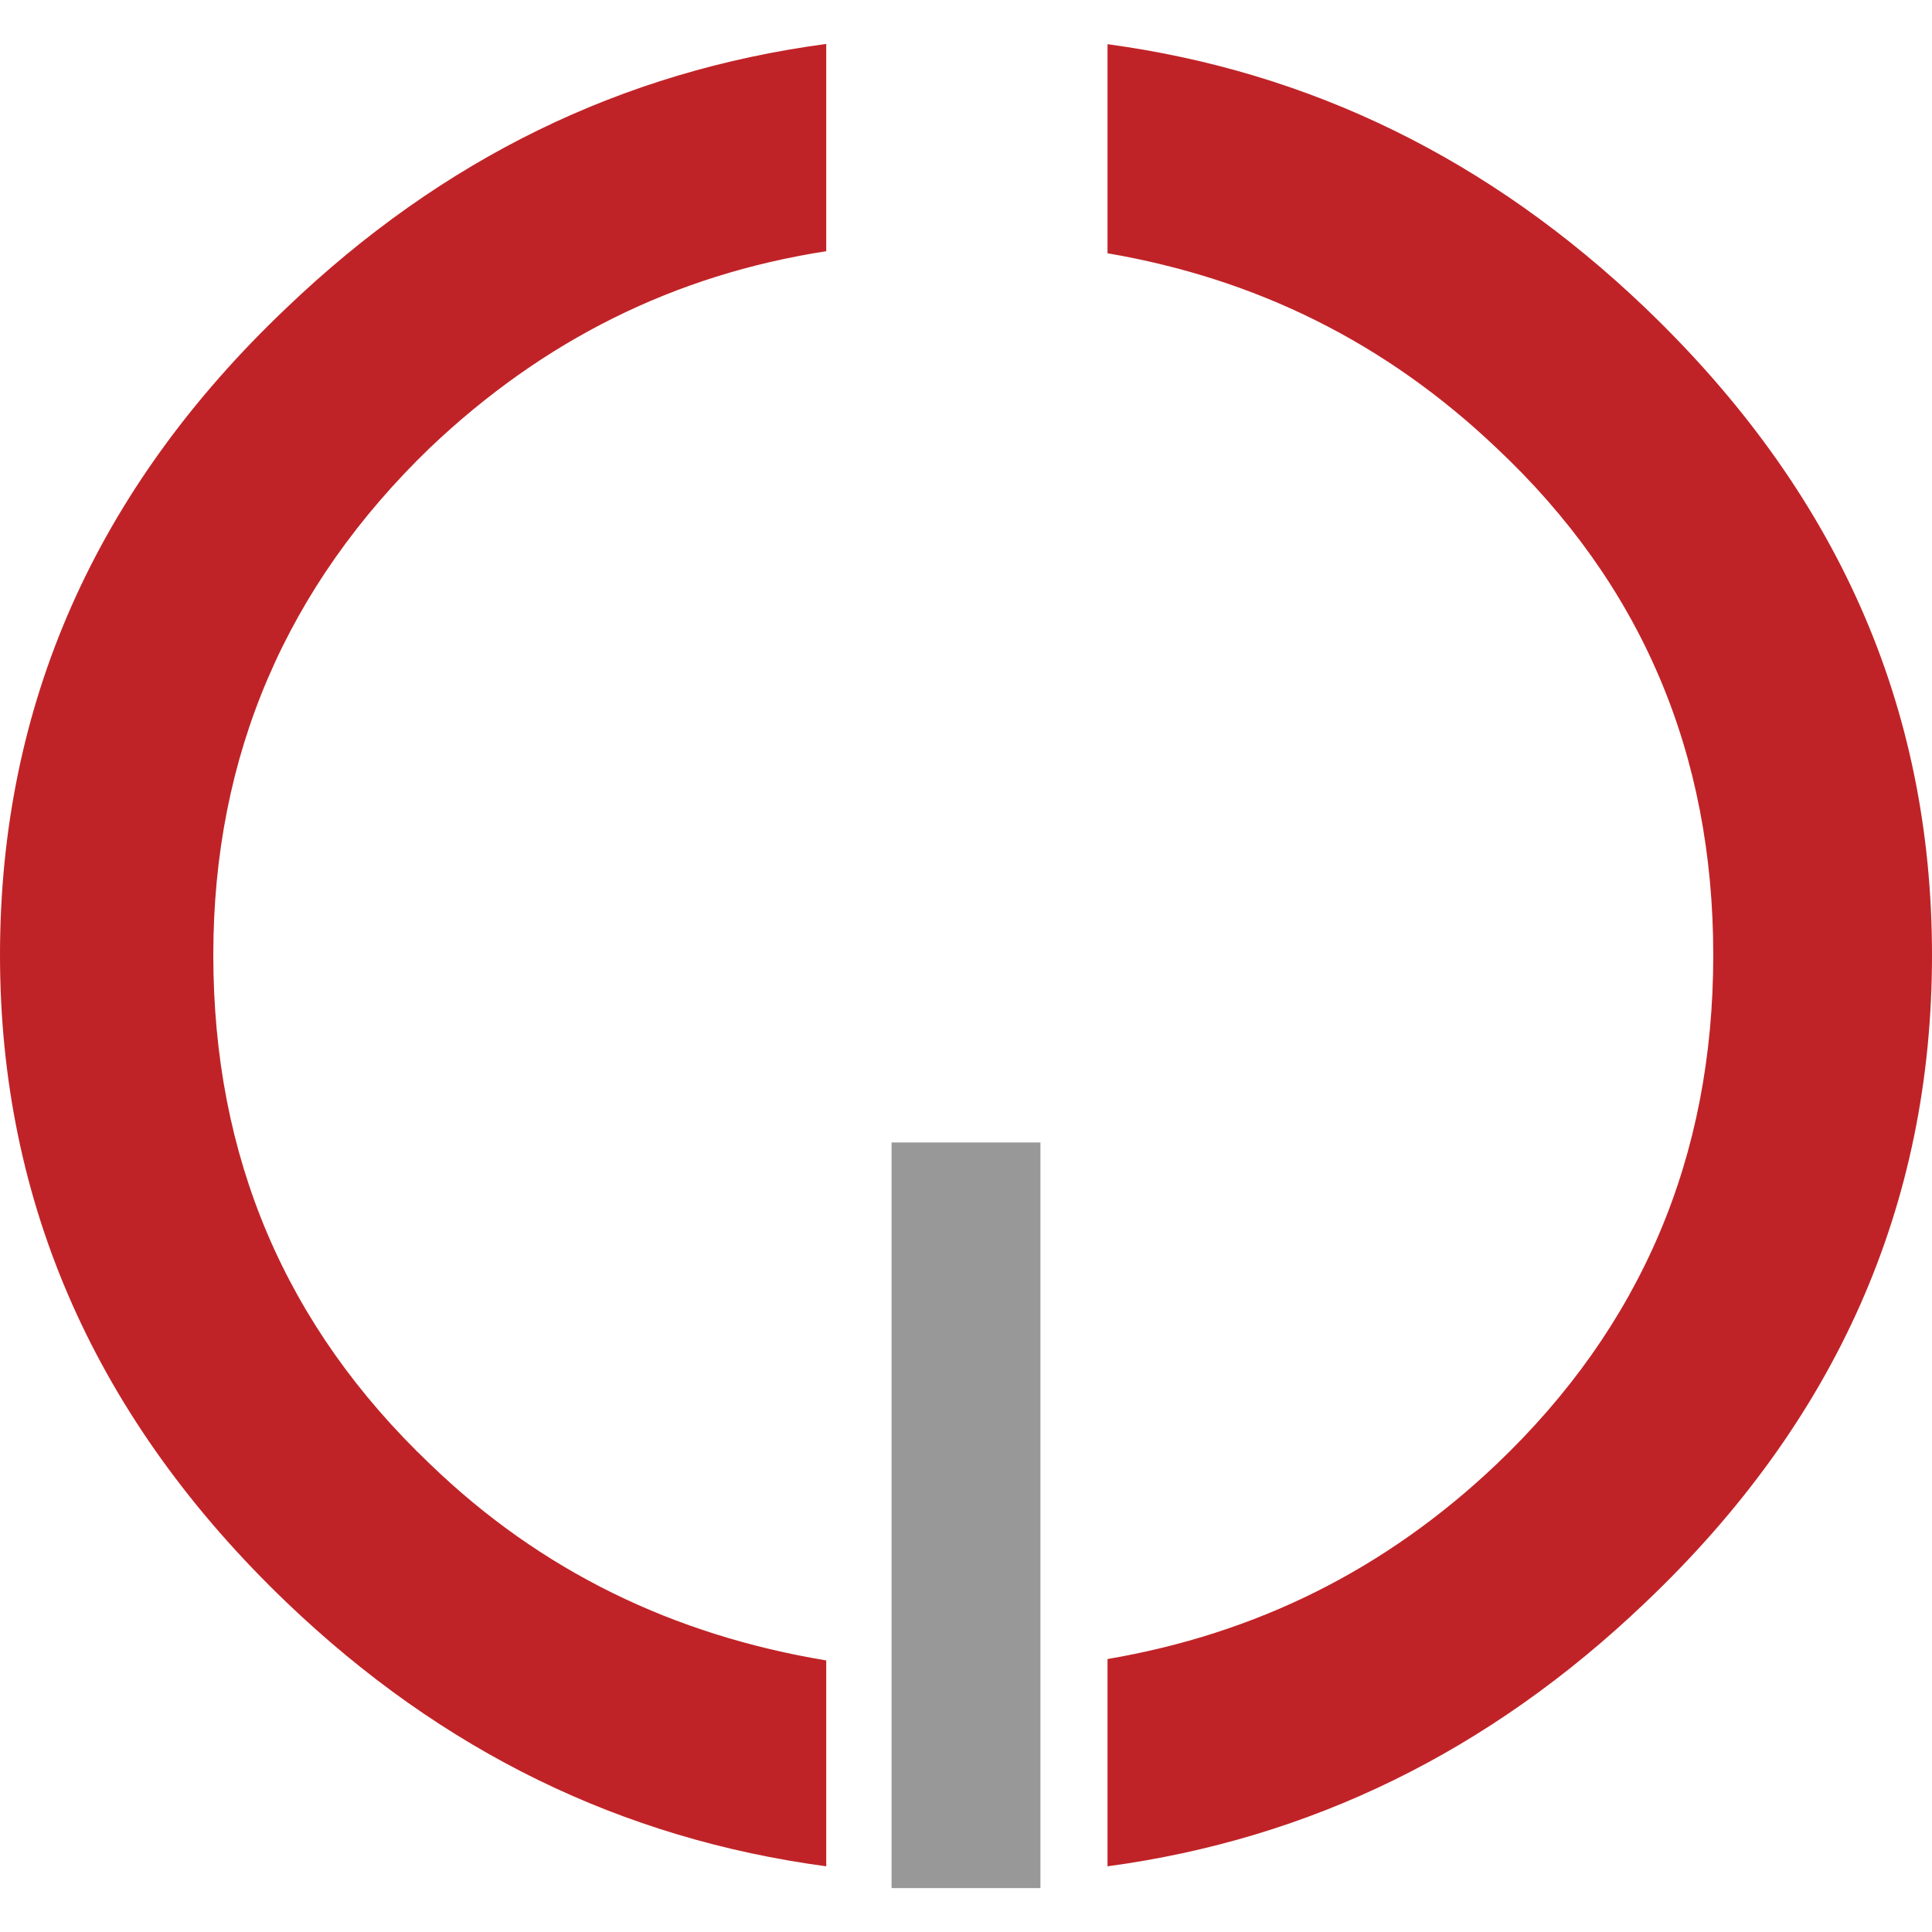
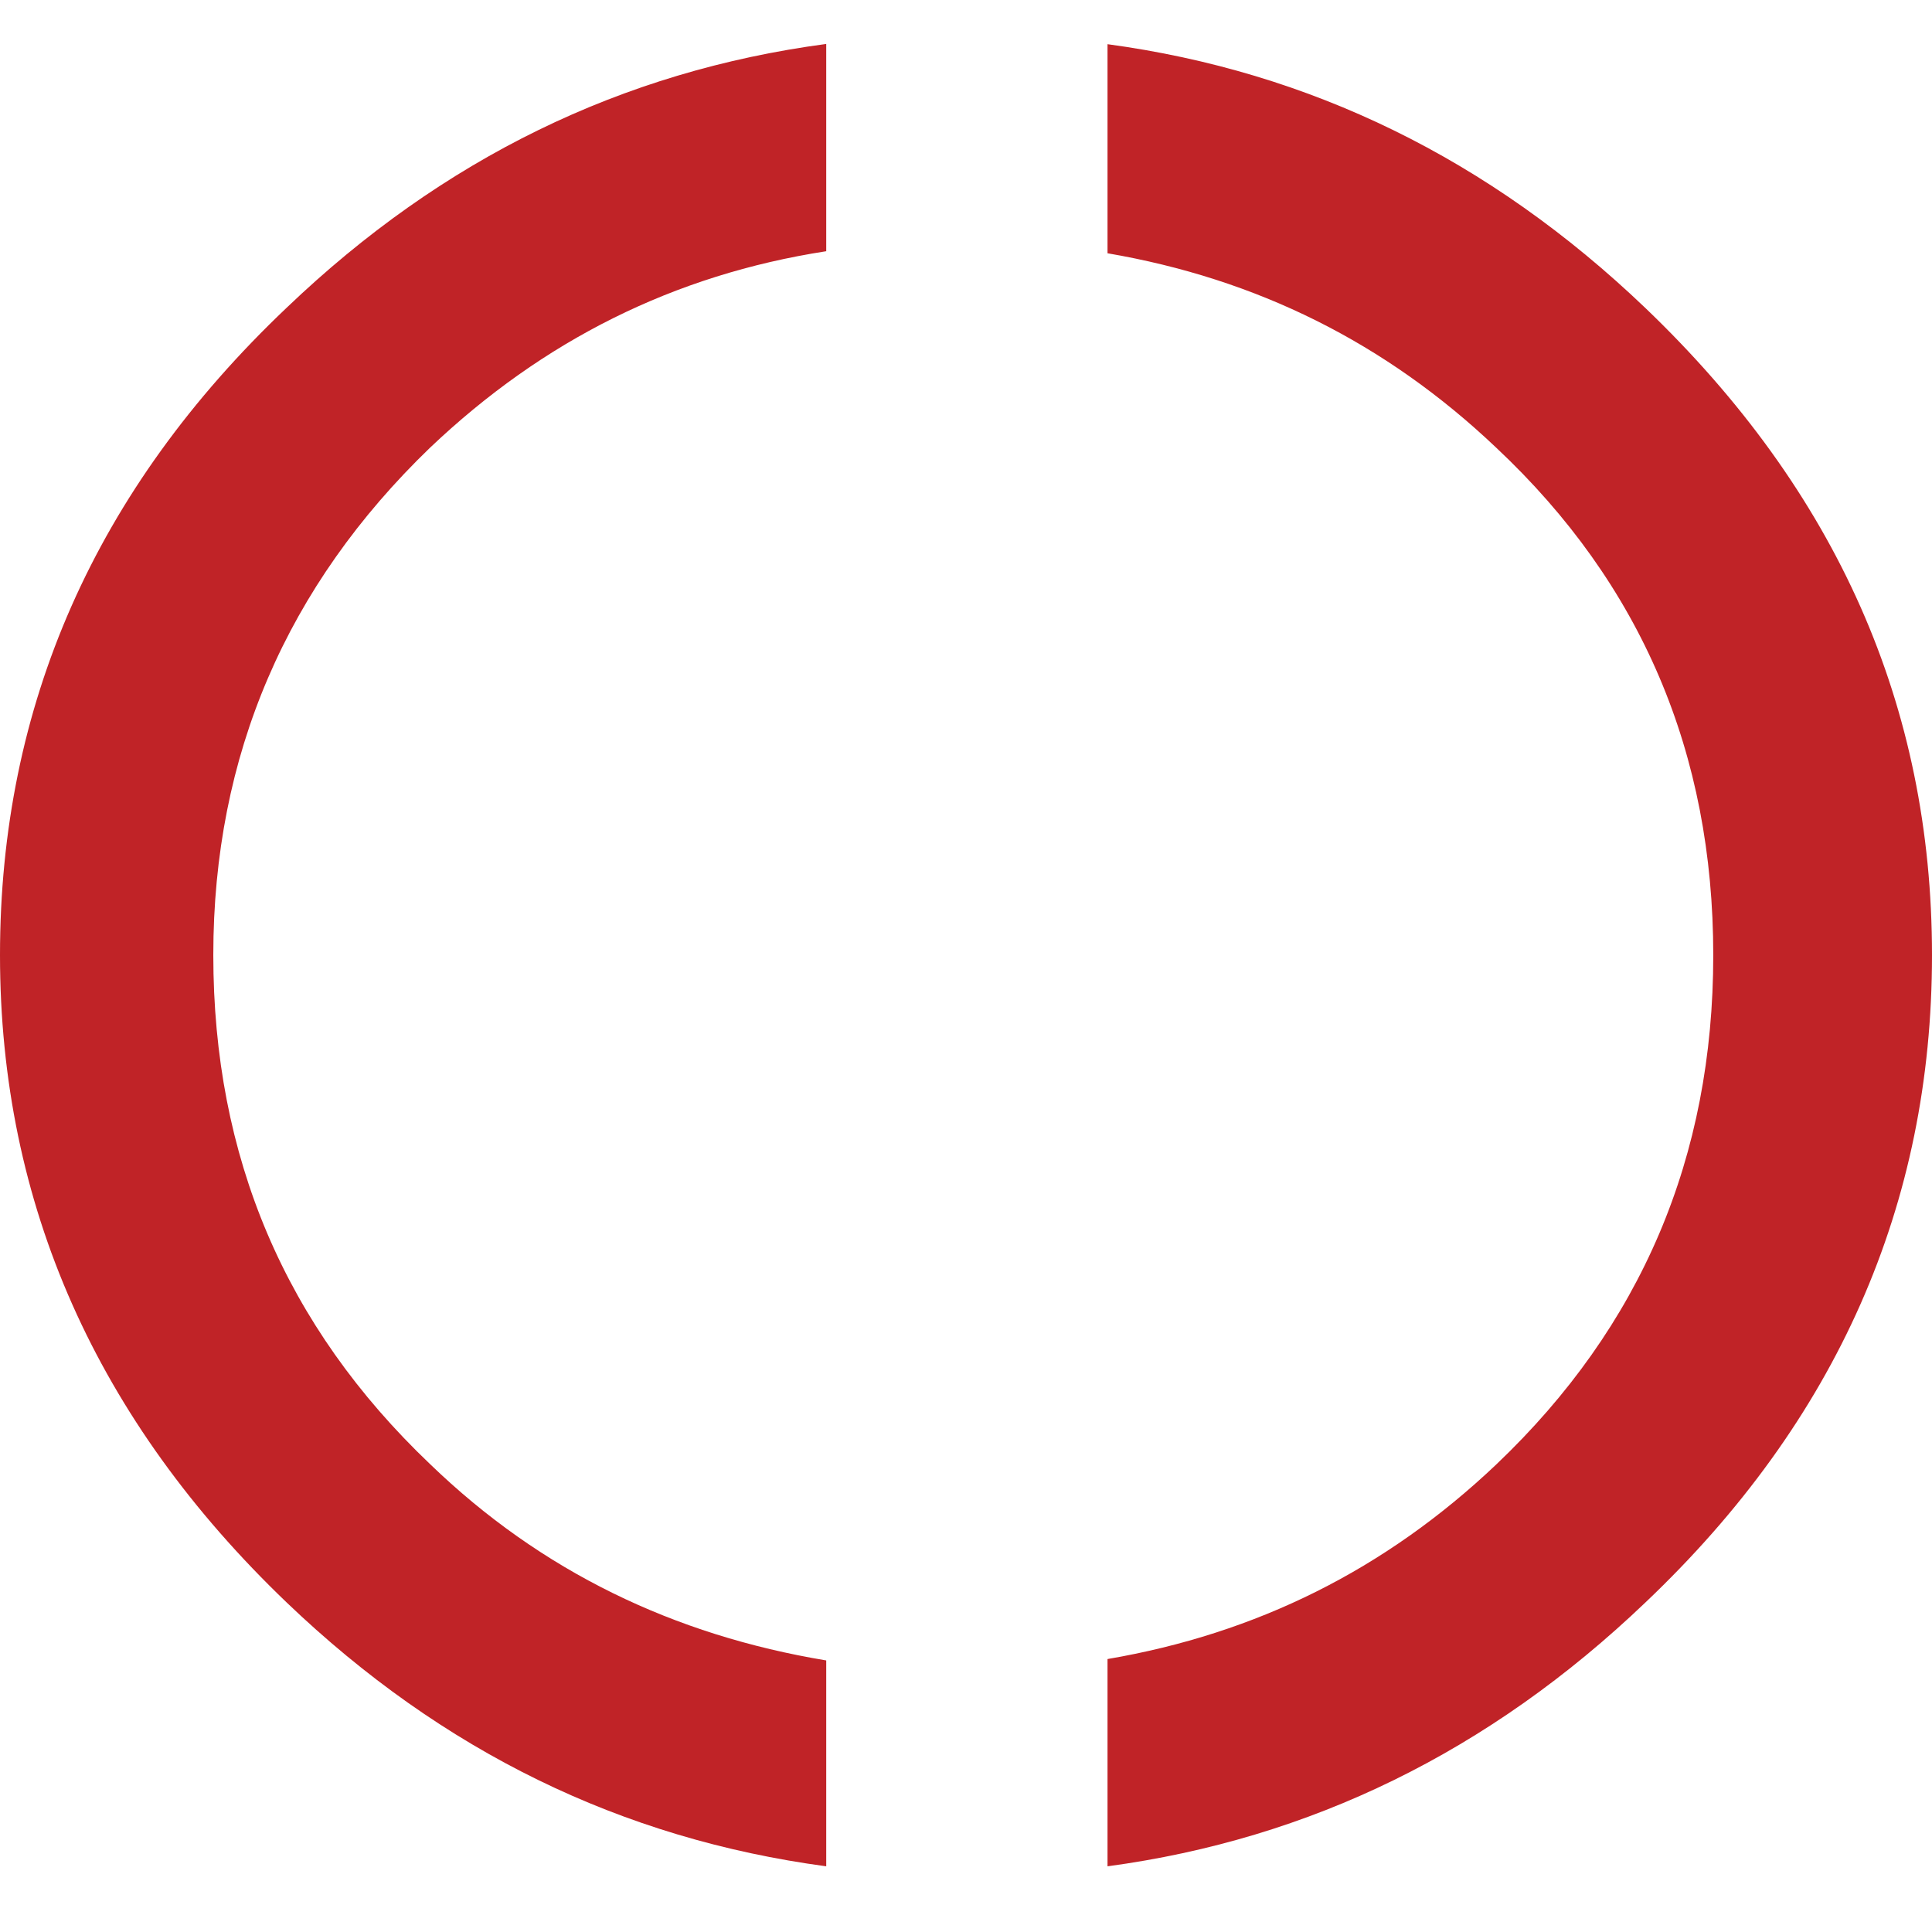
<svg xmlns="http://www.w3.org/2000/svg" version="1.1" id="Слой_1" x="0px" y="0px" width="32px" height="32px" viewBox="0 0 32 32" enable-background="new 0 0 32 32" xml:space="preserve">
  <g>
    <path fill="#C02327" d="M32,15.821c0,4.126-1.574,7.71-4.75,10.724c-2.582,2.466-5.551,3.915-8.906,4.367v-3.433   c2.465-0.421,4.602-1.479,6.441-3.225c2.402-2.286,3.592-5.09,3.592-8.433c0-3.342-1.189-6.146-3.592-8.403   c-1.84-1.748-3.977-2.801-6.441-3.223V0.732c3.355,0.453,6.324,1.899,8.906,4.367C30.426,8.14,32,11.693,32,15.821z M13.685,30.912   c-3.385-0.455-6.354-1.899-8.935-4.368C1.602,23.53,0,19.946,0,15.819c0-4.126,1.573-7.71,4.75-10.724   c2.581-2.468,5.55-3.916,8.935-4.367v3.433c-2.523,0.391-4.69,1.477-6.561,3.253c-2.374,2.289-3.591,5.09-3.591,8.403   c0,3.344,1.187,6.145,3.591,8.434c1.841,1.777,4.037,2.832,6.561,3.251V30.912L13.685,30.912z" />
-     <path fill="#989898" d="M14.767,18.923h2.466v12.35h-2.466V18.923z" />
  </g>
</svg>